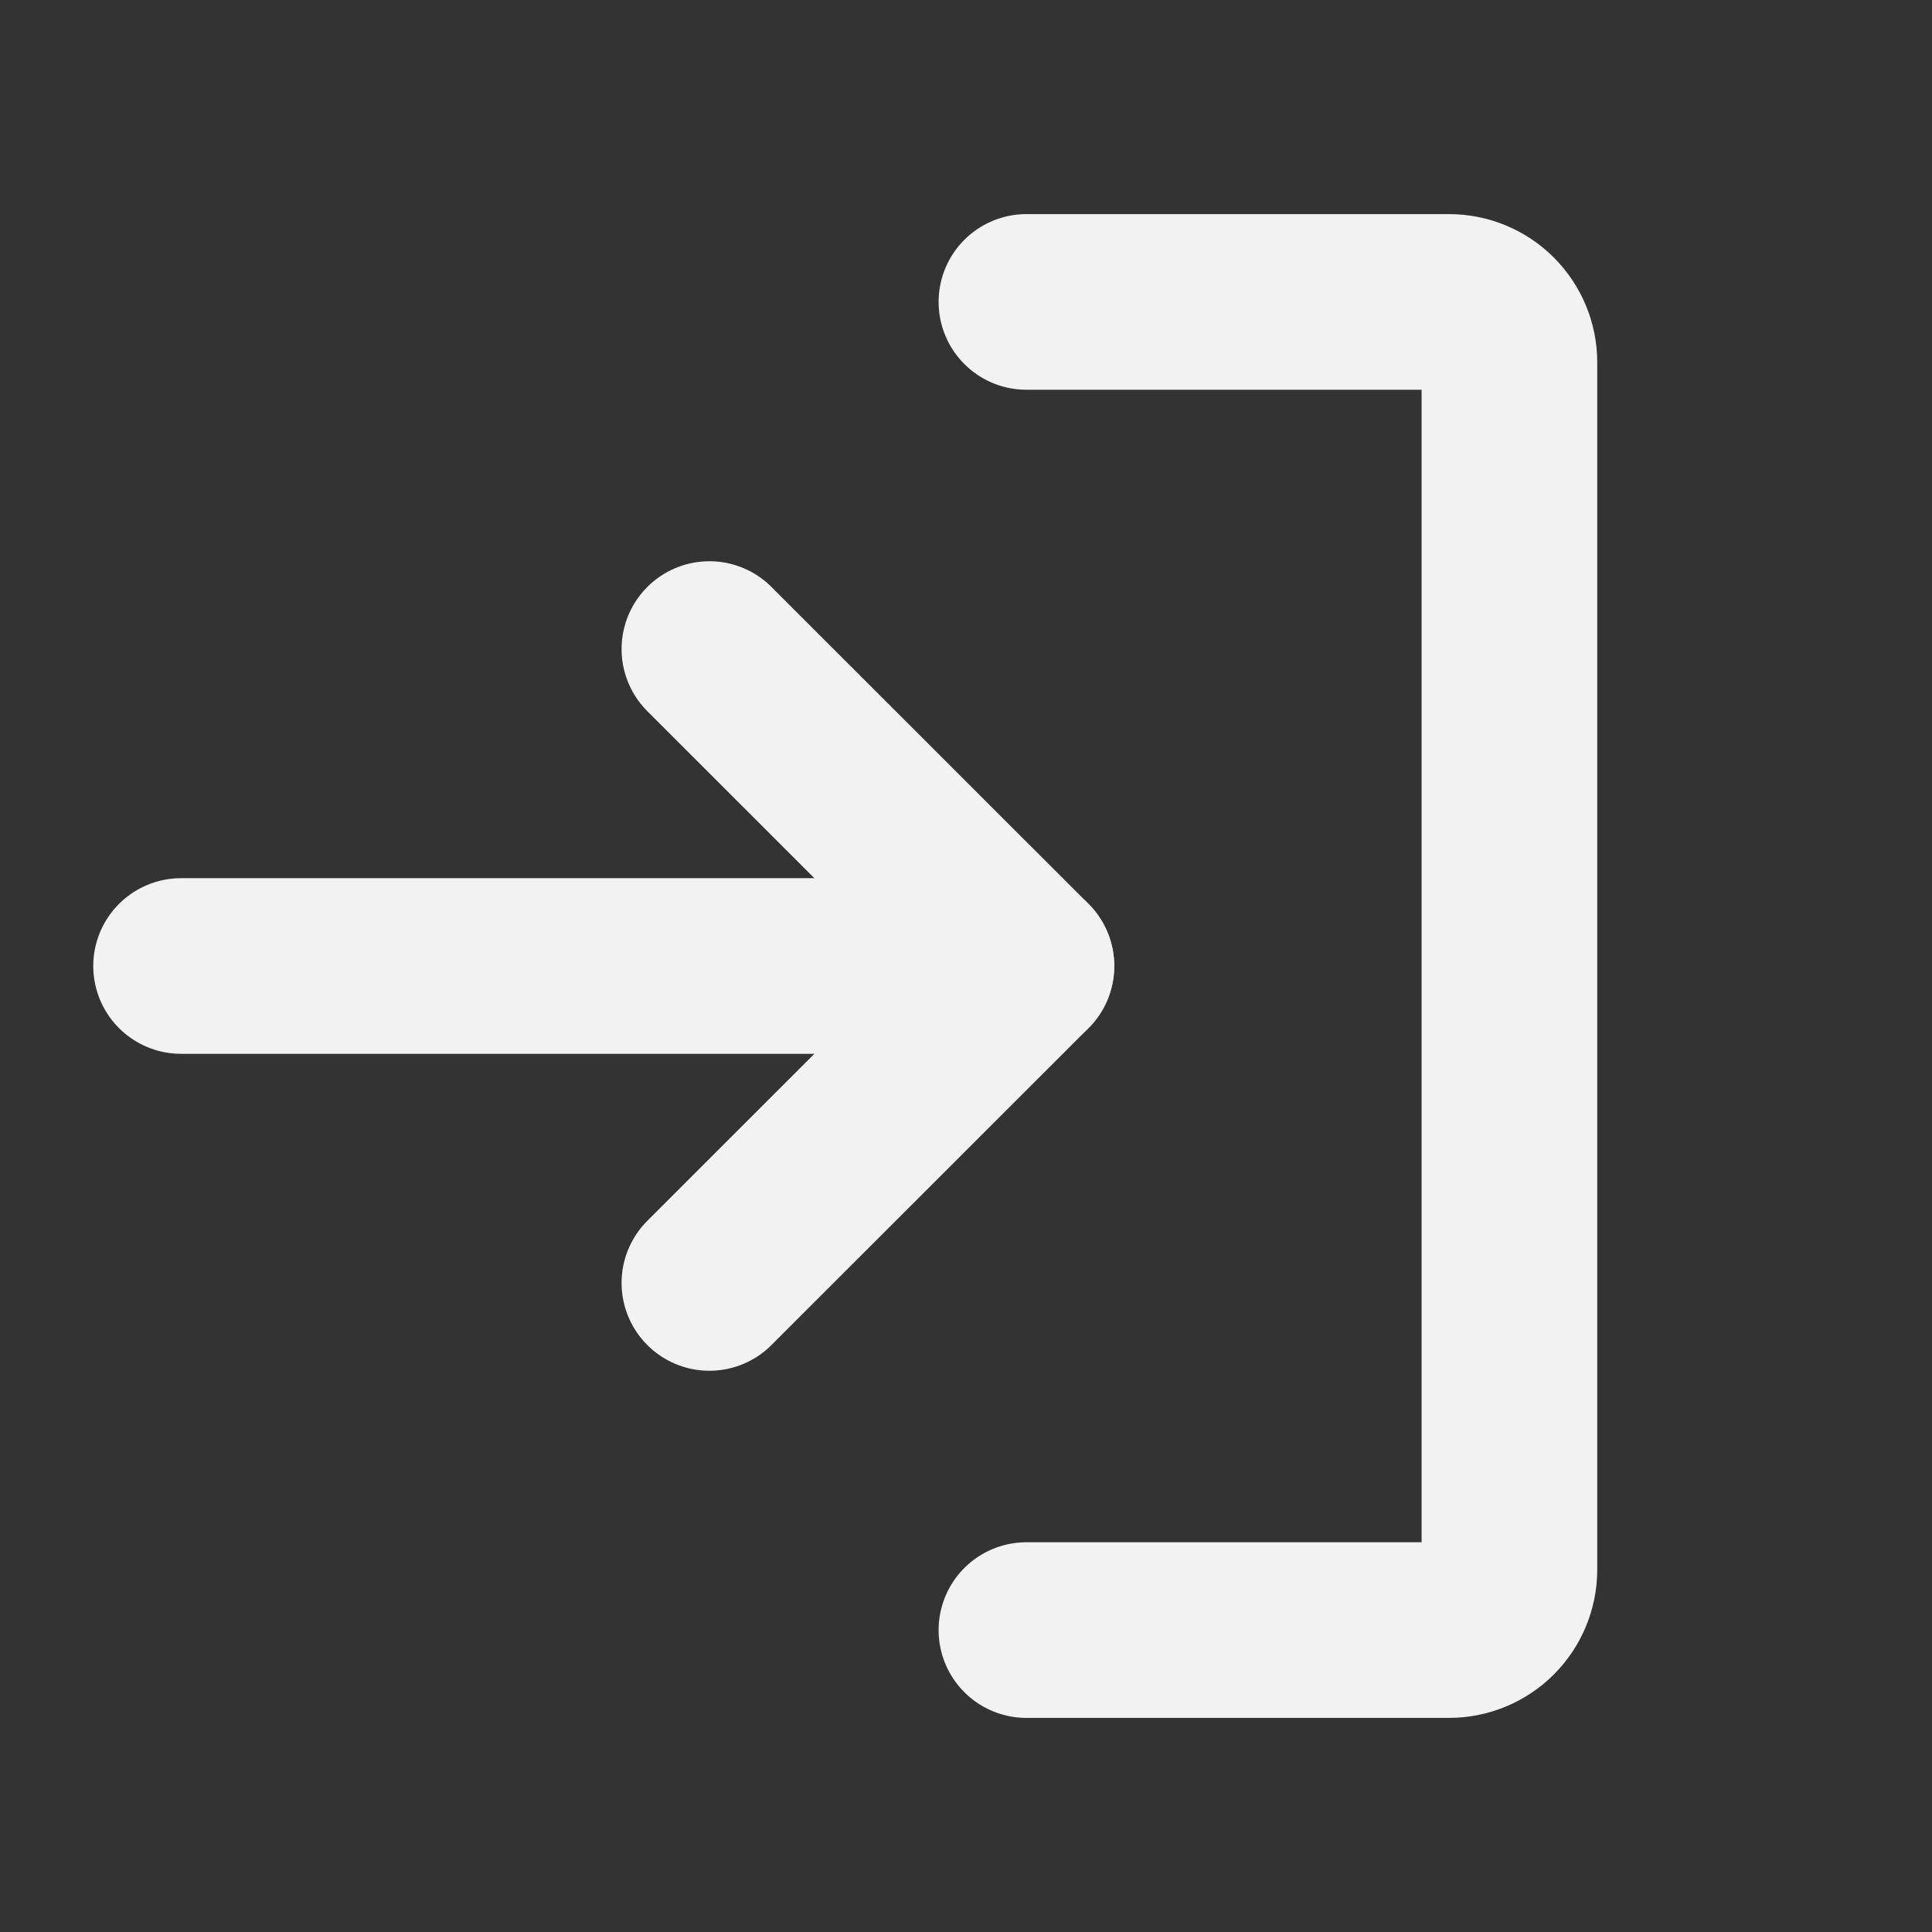
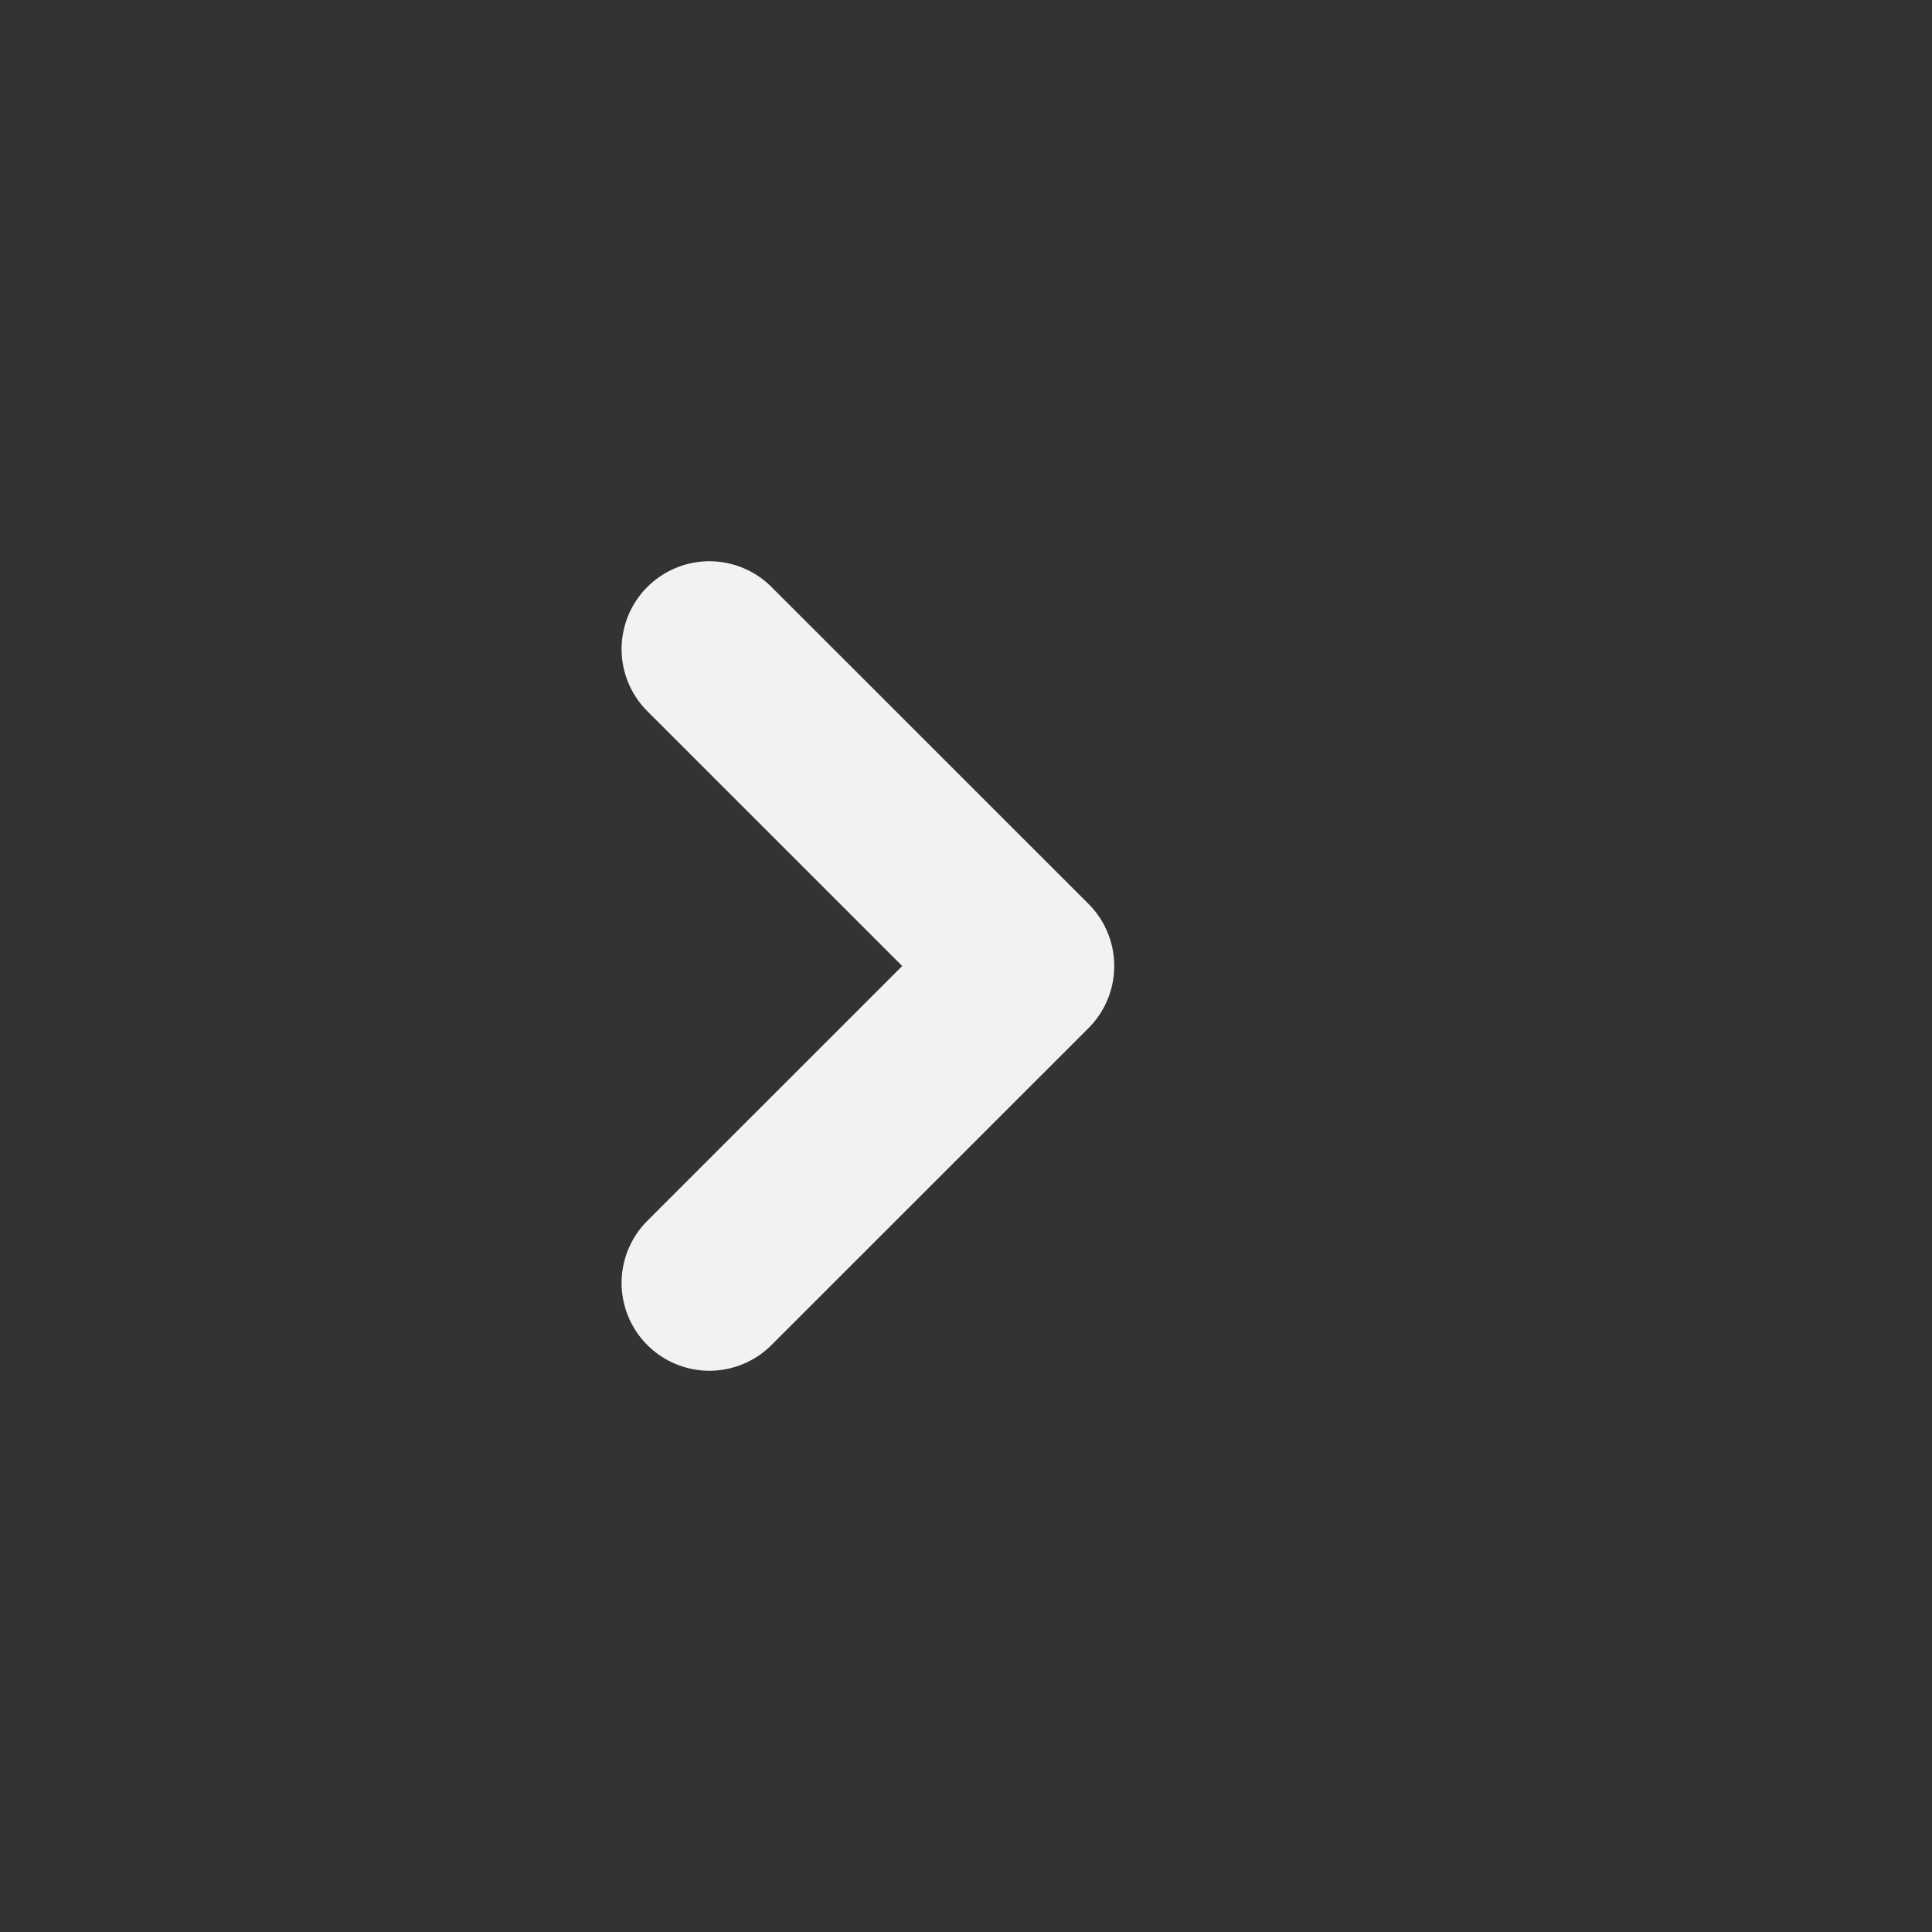
<svg xmlns="http://www.w3.org/2000/svg" width="22" height="22" viewBox="0 0 22 22" fill="none">
  <rect x="0" y="0" width="22" height="22" fill="#333333" stroke="none" />
  <path d="M8.078 14.609L11.688 11L8.078 7.391" stroke="#F2F2F2" stroke-width="2" stroke-linecap="round" stroke-linejoin="round" />
-   <path d="M2.062 11H11.688" stroke="#F2F2F2" stroke-width="2" stroke-linecap="round" stroke-linejoin="round" />
-   <path d="M11.688 3.438H16.5C16.682 3.438 16.857 3.51 16.986 3.639C17.115 3.768 17.188 3.943 17.188 4.125V17.875C17.188 18.057 17.115 18.232 16.986 18.361C16.857 18.49 16.682 18.562 16.5 18.562H11.688" stroke="#F2F2F2" stroke-width="2" stroke-linecap="round" stroke-linejoin="round" />
</svg>